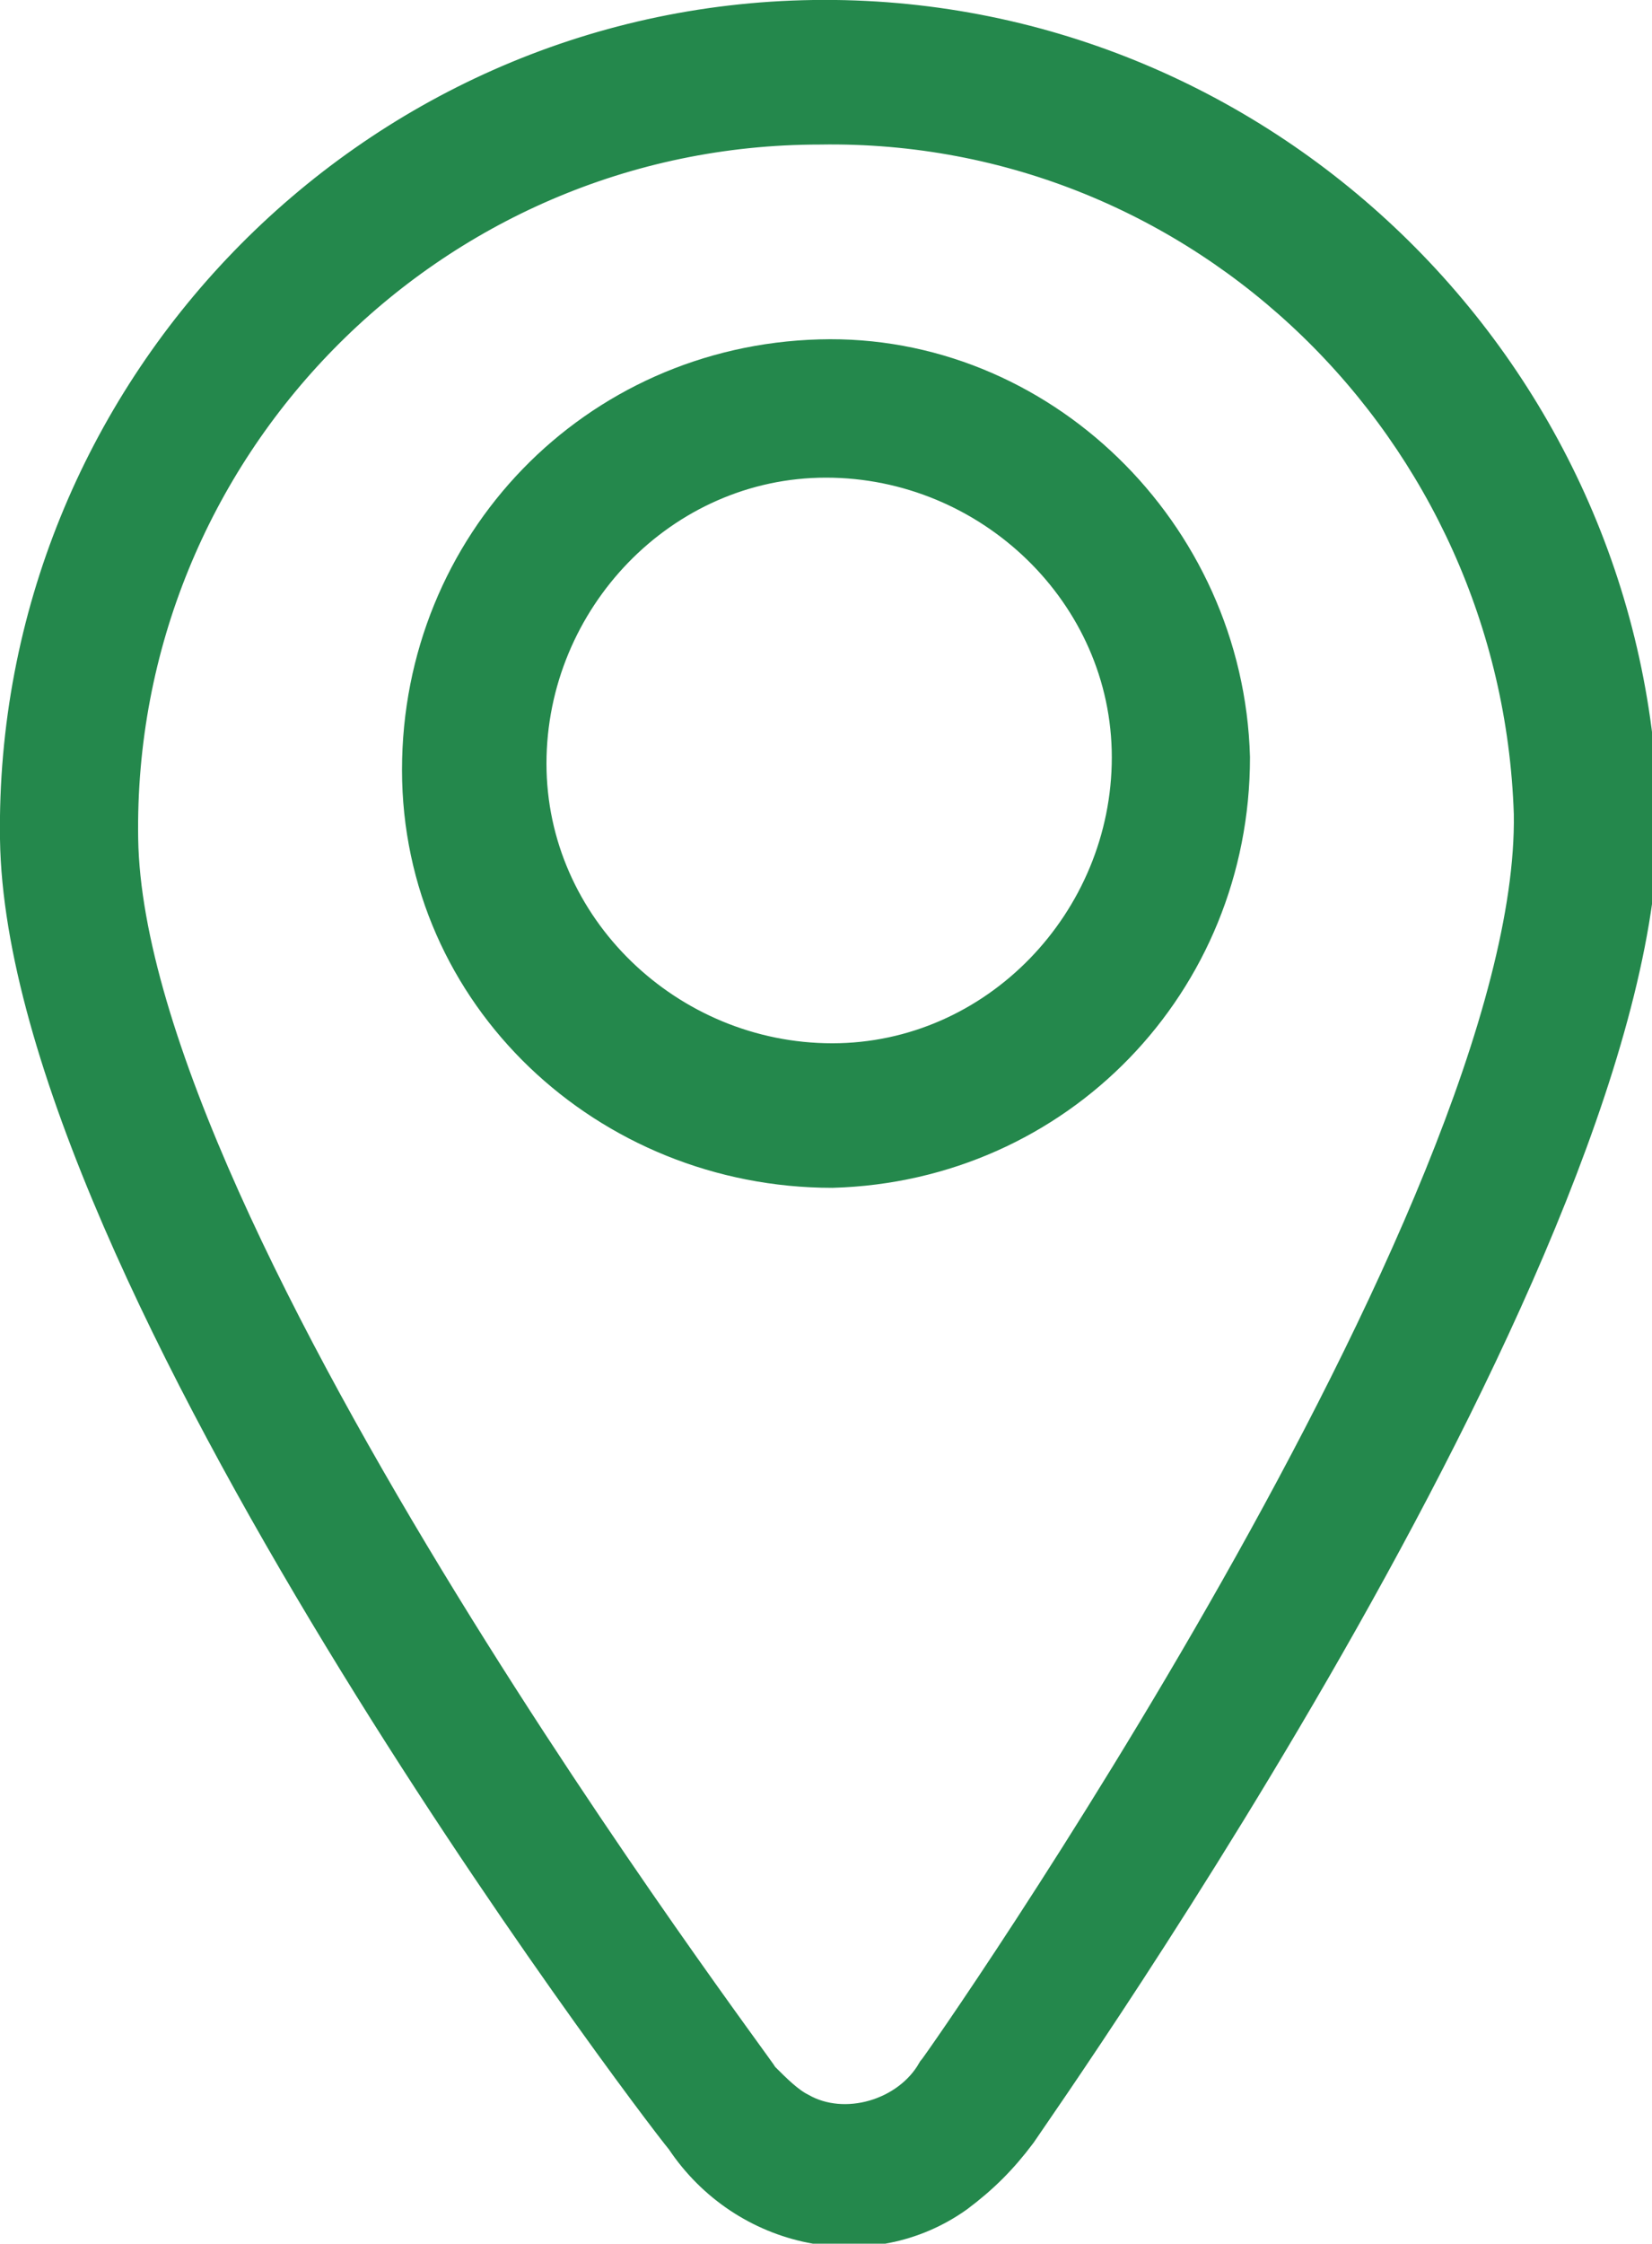
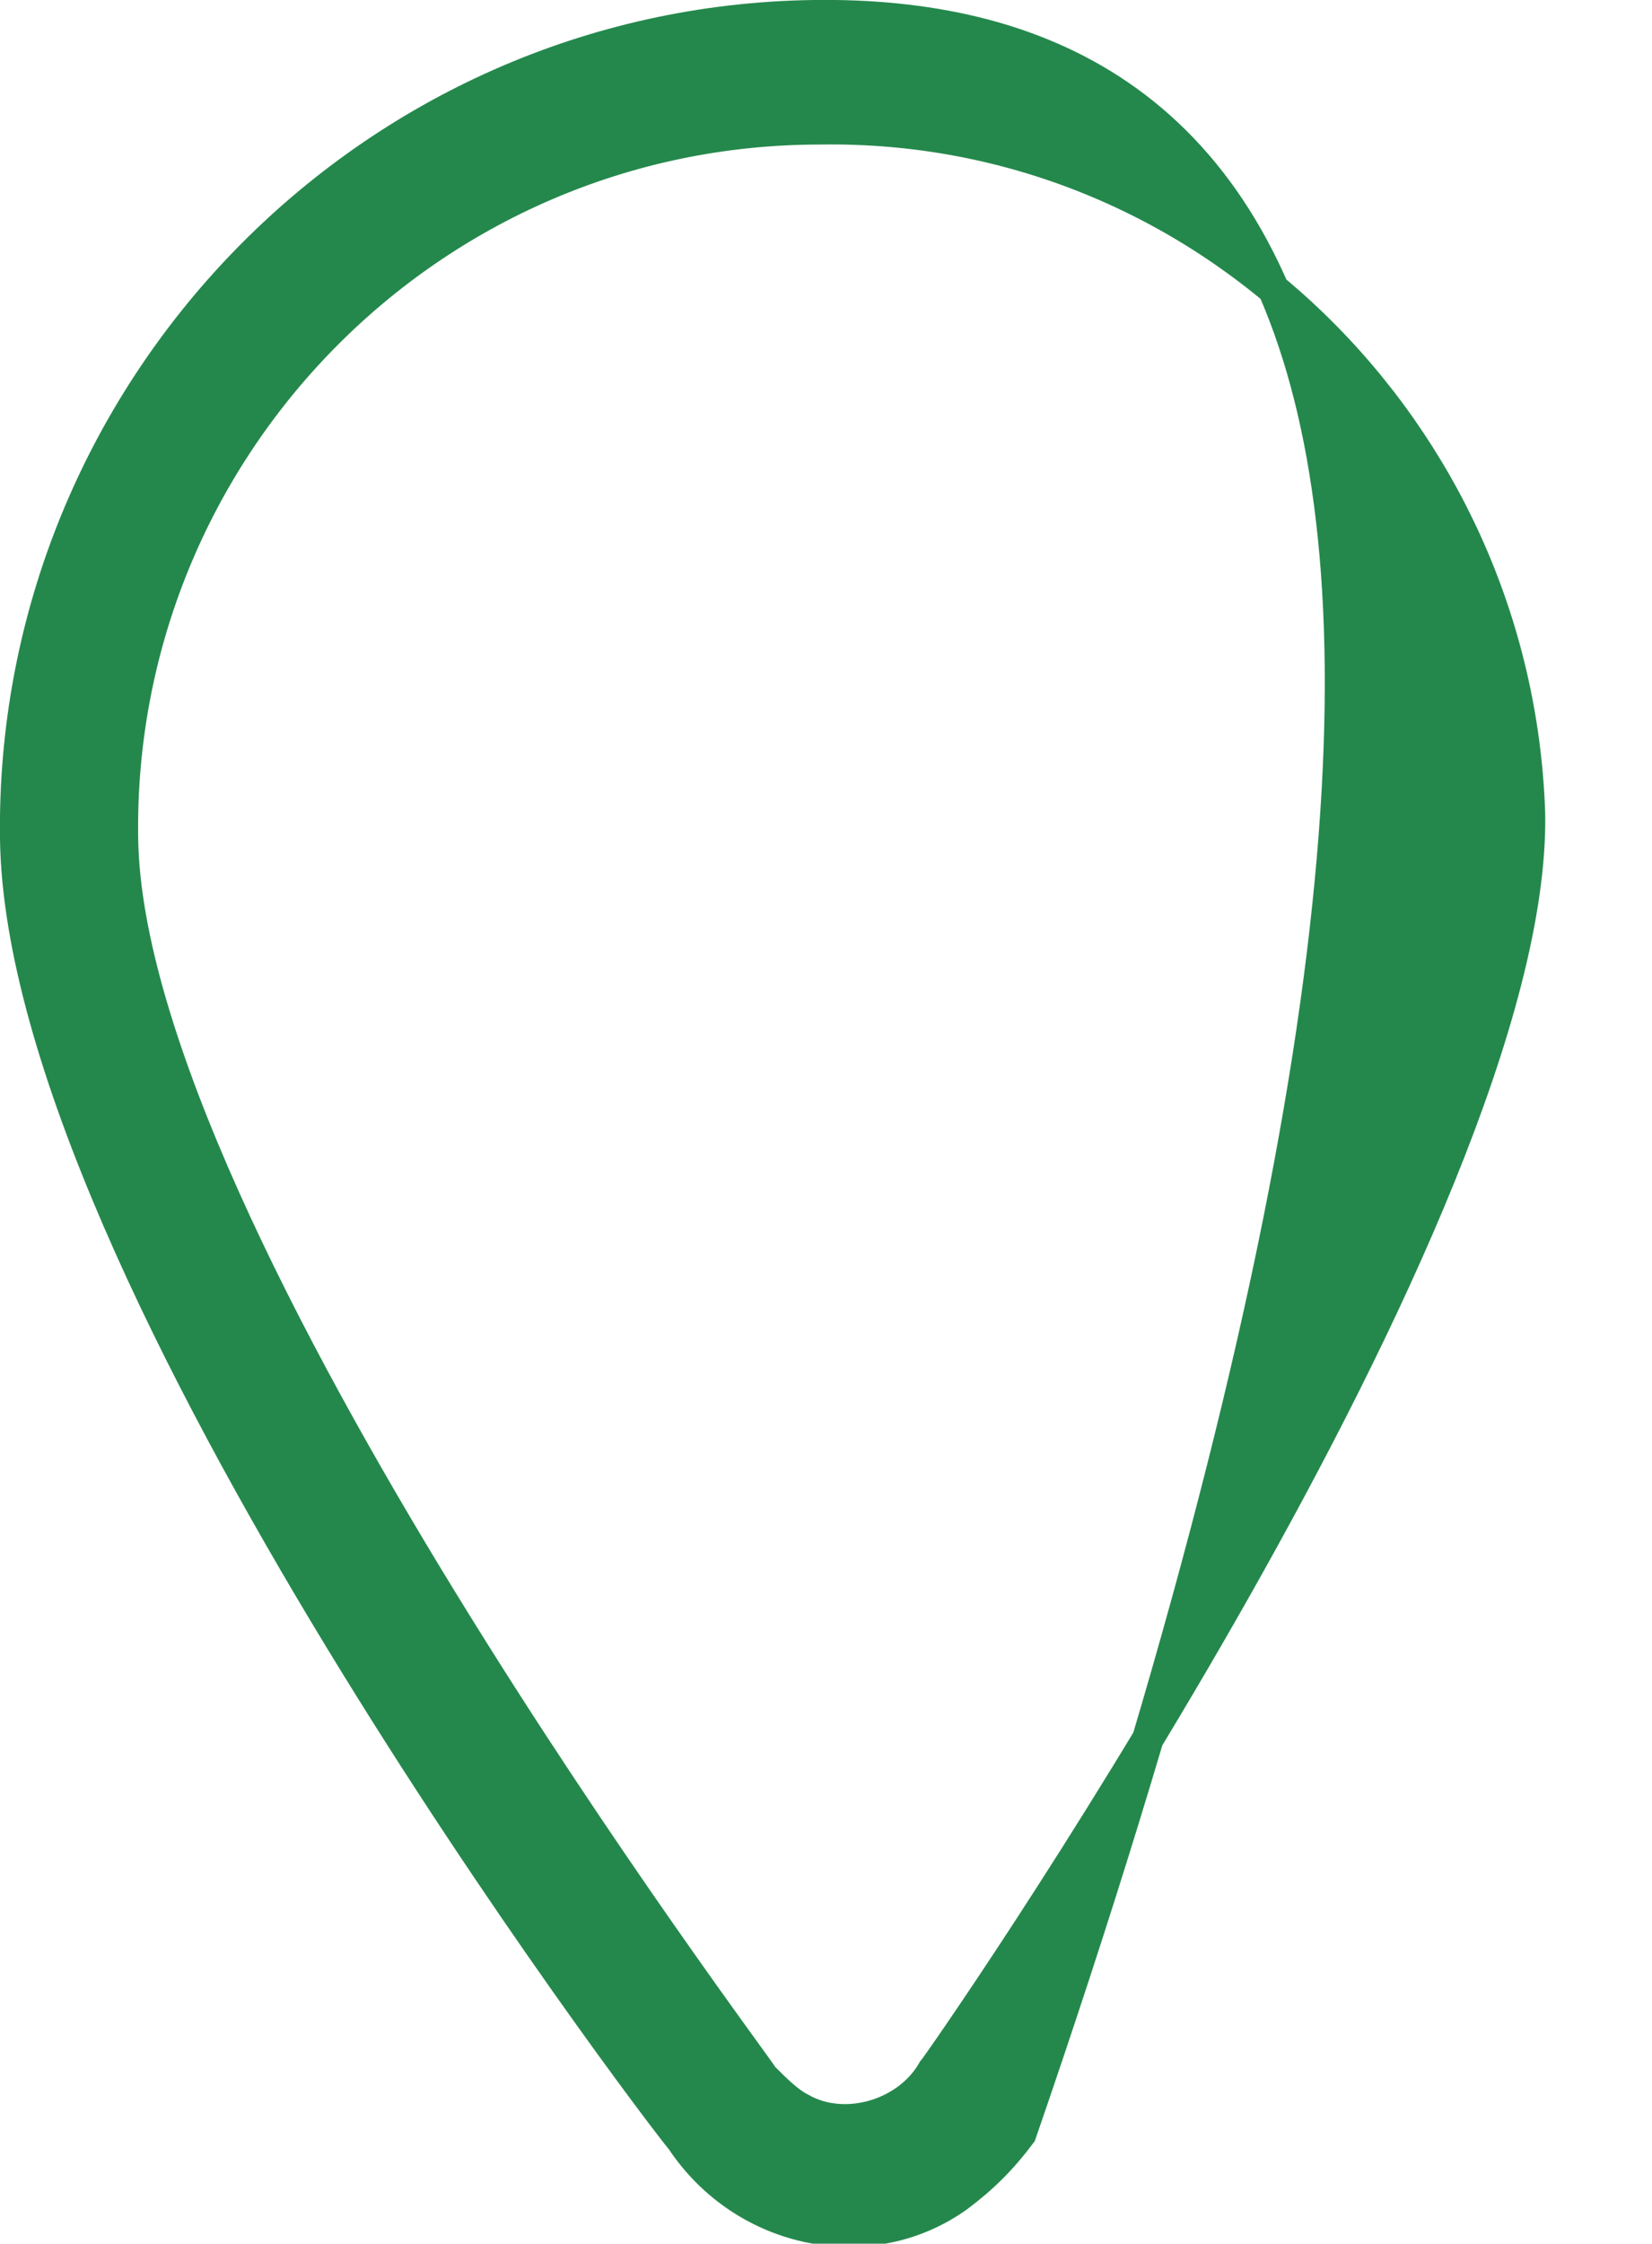
<svg xmlns="http://www.w3.org/2000/svg" version="1.1" id="Layer_1" x="0px" y="0px" viewBox="0 0 26.3 35.7" style="enable-background:new 0 0 26.3 35.7;" xml:space="preserve">
  <style type="text/css">
	.st0{fill:#24884C;stroke:#24884C;stroke-width:0.5;}
</style>
  <g id="Group_410" transform="translate(0.25 0.25)">
-     <path id="Path_5960" class="st0" d="M12.7,0C5.6,0.1-0.1,6,0,13.1C0.1,20,10.1,33.2,10.6,33.8c1,1.5,3,1.9,4.4,0.9   c0.4-0.3,0.7-0.6,1-1c0.4-0.6,10-14.2,9.9-21C25.7,5.6,19.8-0.1,12.7,0z M14.6,32.7c-0.4,0.7-1.4,1-2.1,0.6   c-0.2-0.1-0.4-0.3-0.6-0.5C11.8,32.6,1.8,19.4,1.7,13.1C1.6,6.9,6.6,1.8,12.8,1.8c6.1-0.1,11.1,4.8,11.3,10.9   C24.2,19,14.7,32.6,14.6,32.7z" />
-     <path id="Path_5961" class="st0" d="M12.8,5.4c-3.6,0.1-6.4,3-6.4,6.6s3,6.4,6.6,6.4c3.6-0.1,6.4-3,6.4-6.6   C19.3,8.2,16.3,5.3,12.8,5.4z M13,16.6c-2.6,0-4.8-2.1-4.8-4.7s2.1-4.8,4.7-4.8s4.8,2.1,4.8,4.7S15.6,16.6,13,16.6L13,16.6z" />
+     <path id="Path_5960" class="st0" d="M12.7,0C5.6,0.1-0.1,6,0,13.1C0.1,20,10.1,33.2,10.6,33.8c1,1.5,3,1.9,4.4,0.9   c0.4-0.3,0.7-0.6,1-1C25.7,5.6,19.8-0.1,12.7,0z M14.6,32.7c-0.4,0.7-1.4,1-2.1,0.6   c-0.2-0.1-0.4-0.3-0.6-0.5C11.8,32.6,1.8,19.4,1.7,13.1C1.6,6.9,6.6,1.8,12.8,1.8c6.1-0.1,11.1,4.8,11.3,10.9   C24.2,19,14.7,32.6,14.6,32.7z" />
  </g>
</svg>